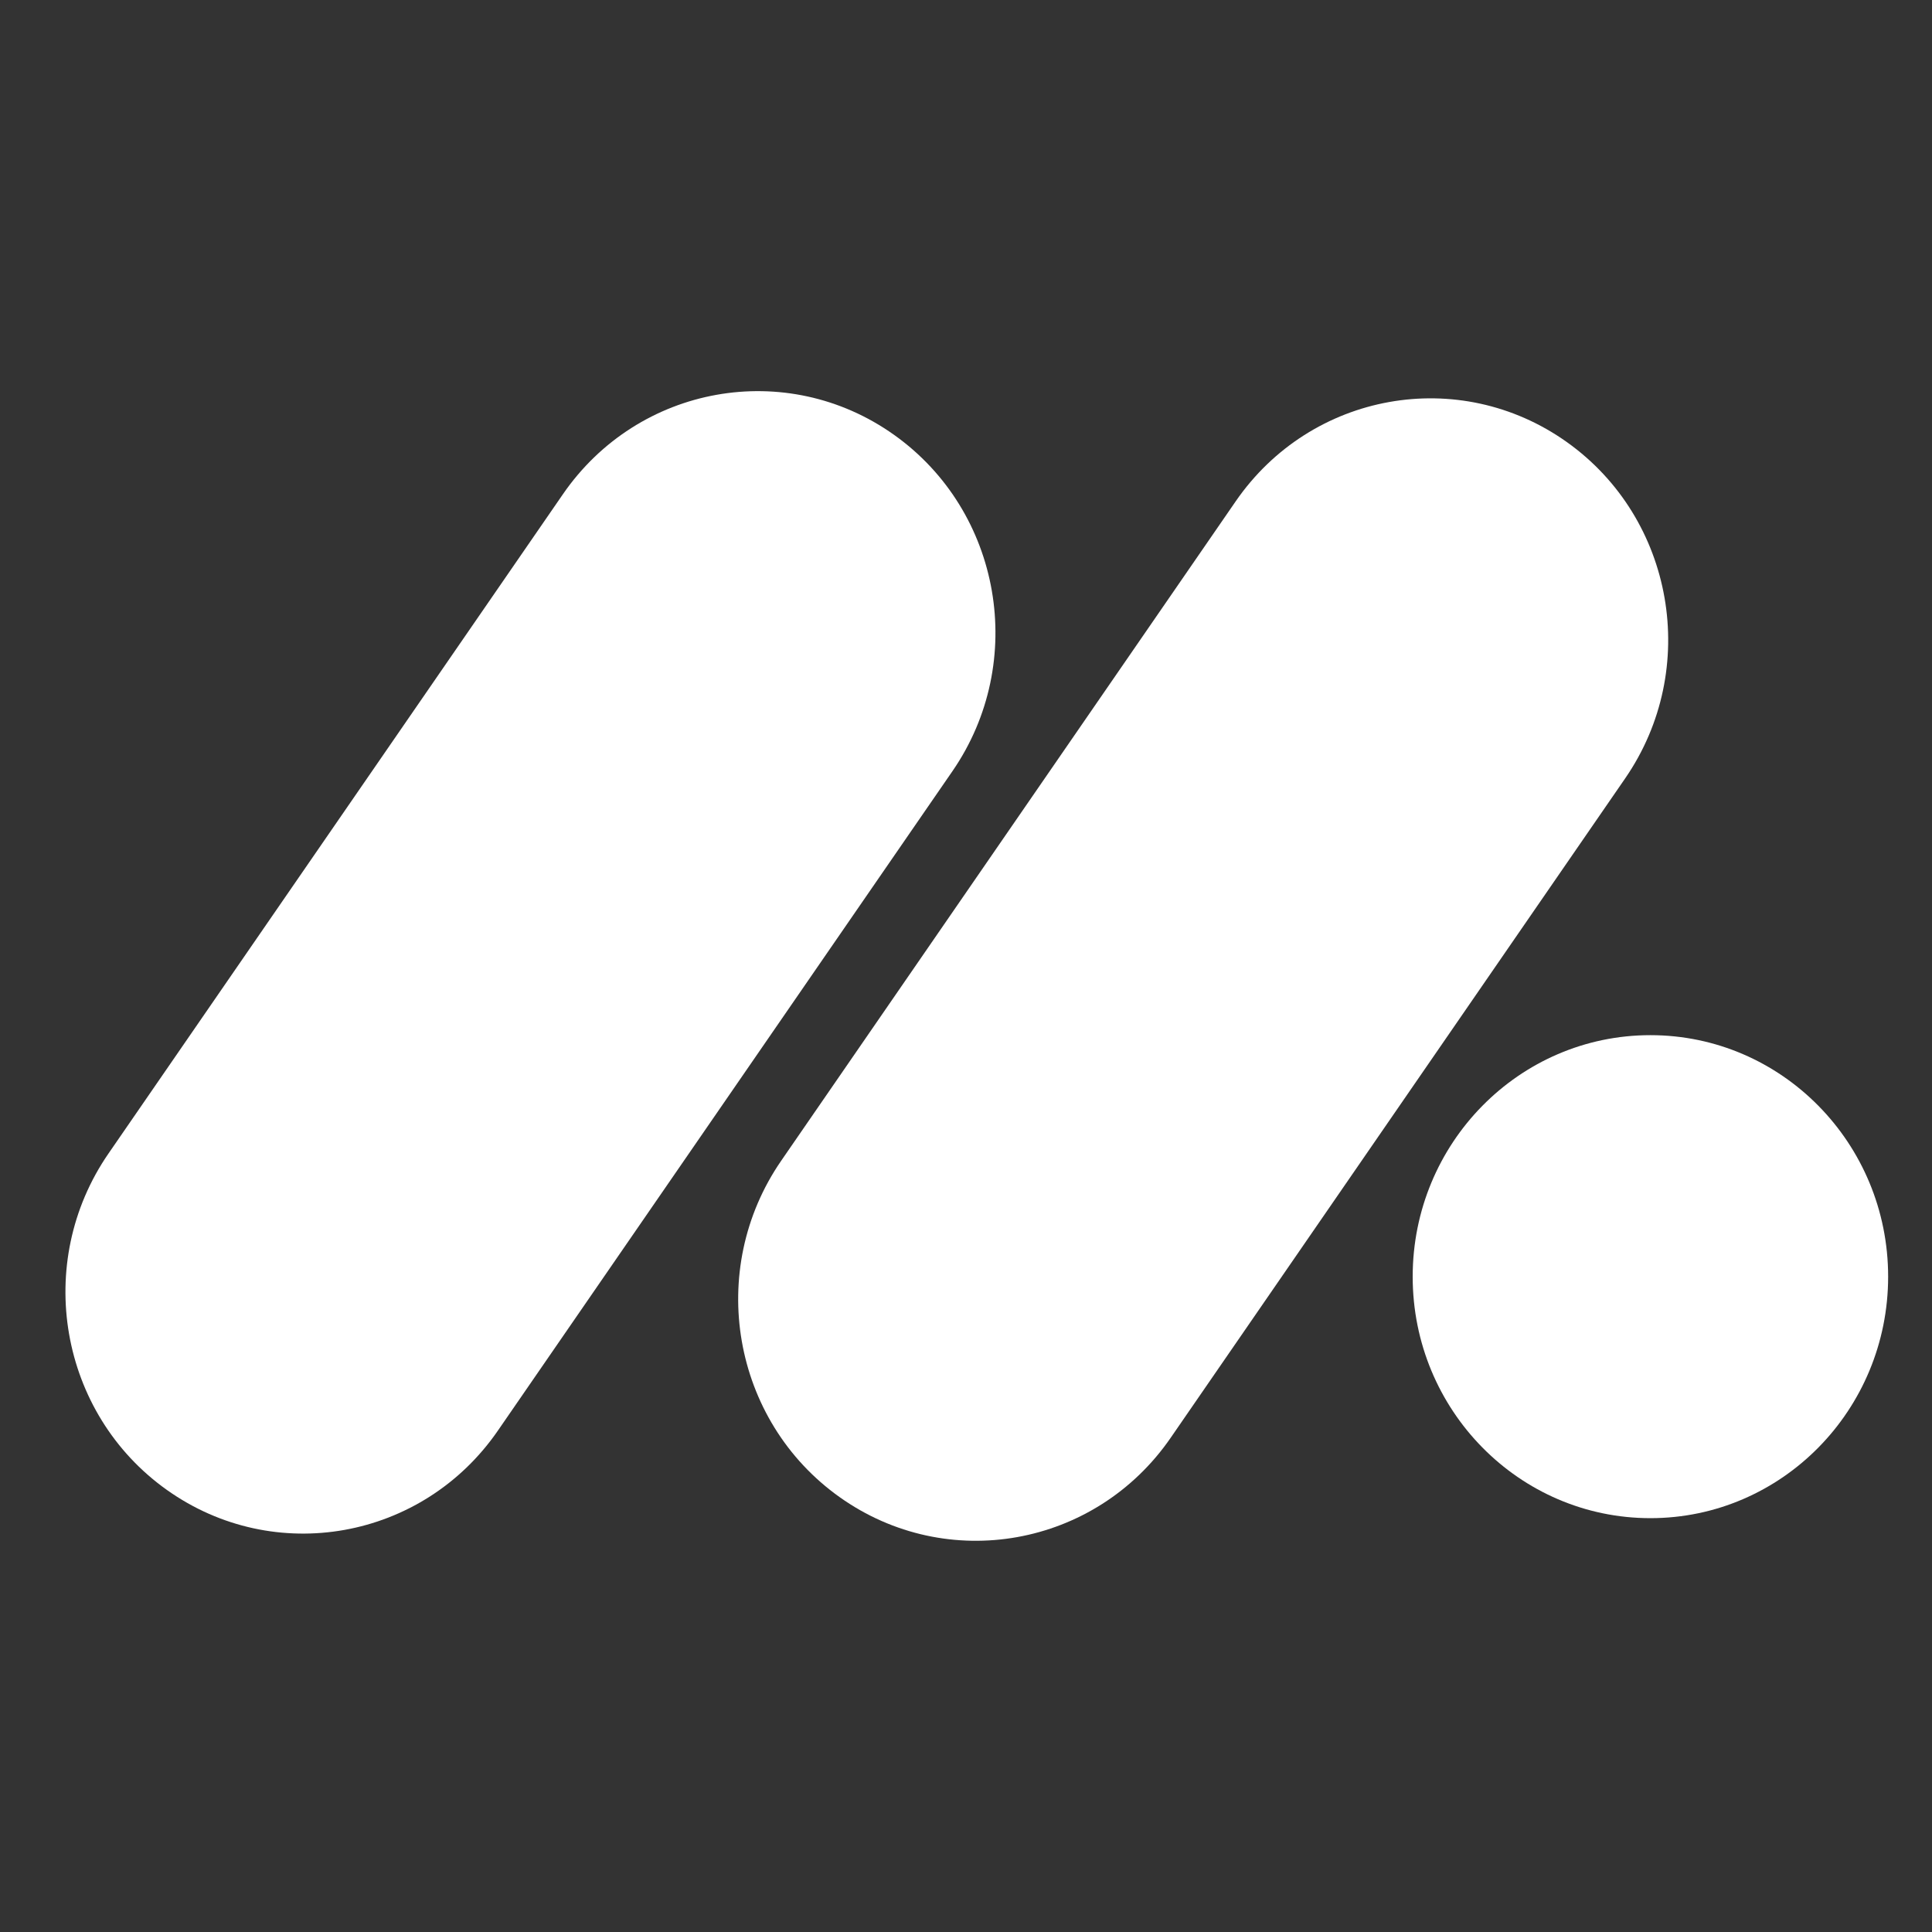
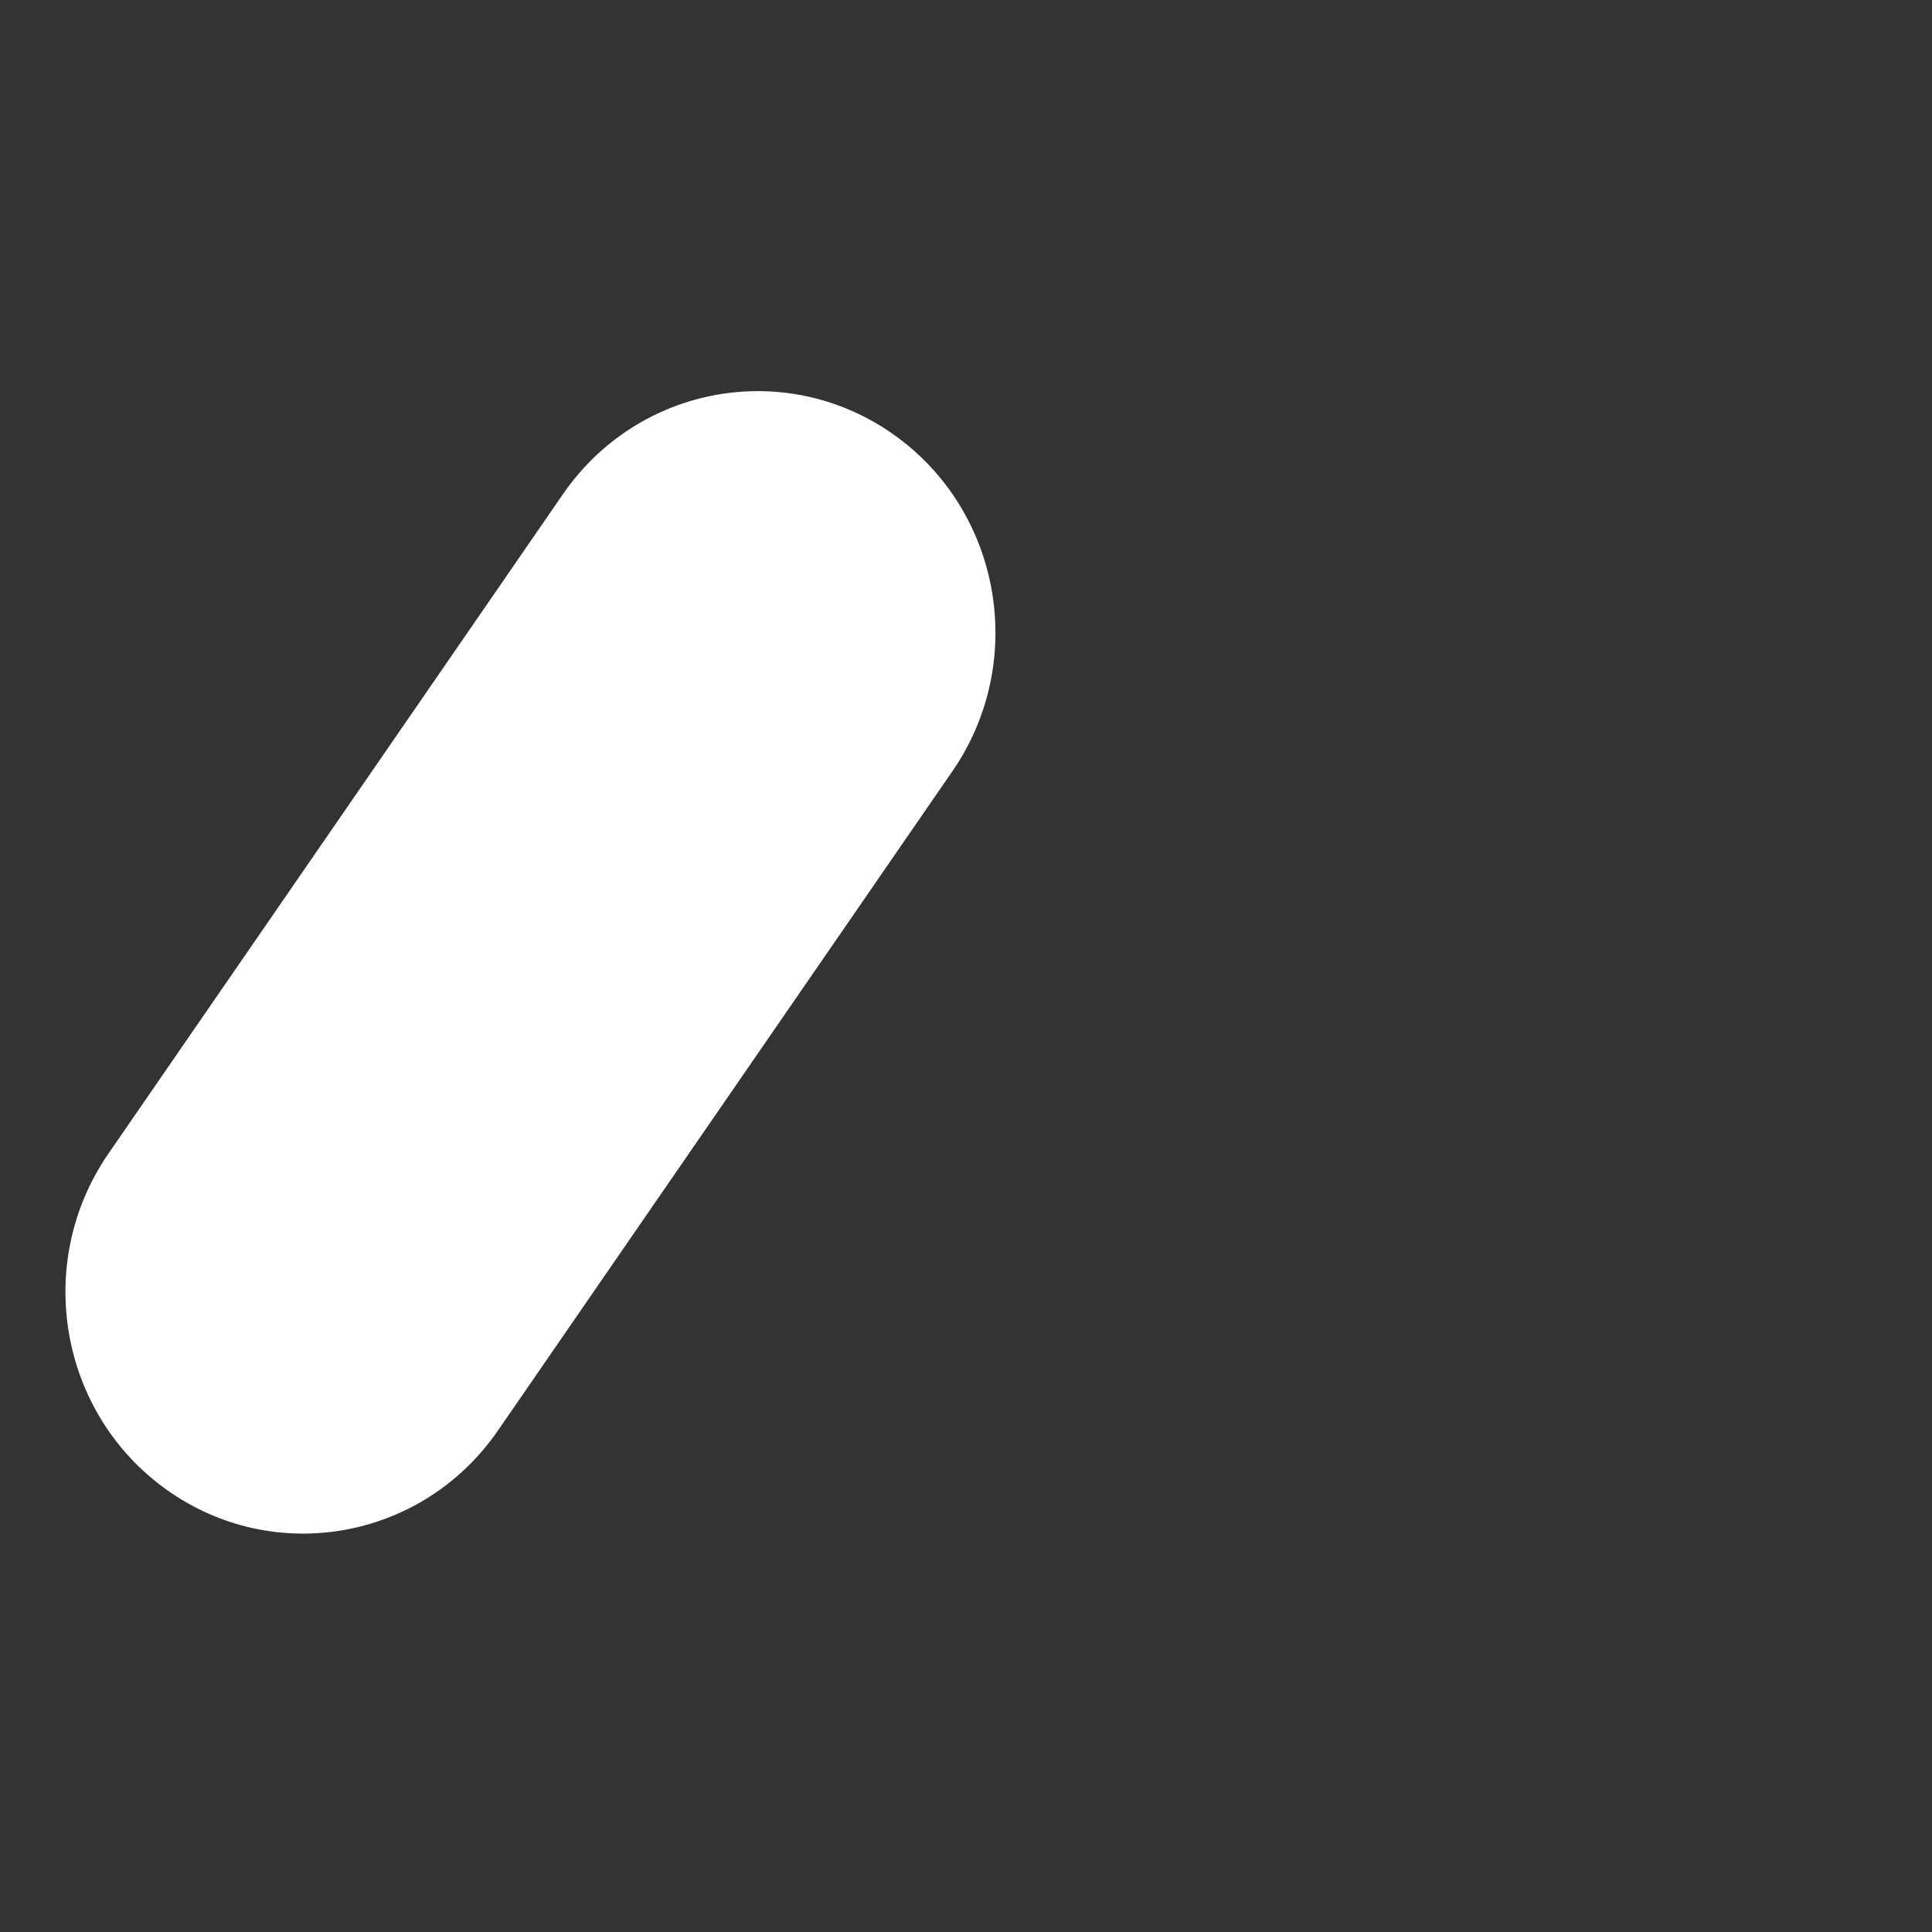
<svg xmlns="http://www.w3.org/2000/svg" width="64" height="64" viewBox="0 0 64 64" fill="none">
  <rect x="0" y="0" width="64" height="64" fill="#333333" stroke="none" />
  <path d="M18.649 16.369C21.144 12.75 26.054 11.87 29.617 14.405C33.18 16.939 34.045 21.927 31.551 25.546L16.494 47.39C14 51.01 9.089 51.889 5.527 49.355C1.964 46.821 1.098 41.832 3.593 38.213L18.649 16.369Z" fill="white" />
-   <path d="M40.934 16.607C43.429 12.988 48.339 12.109 51.902 14.643C55.465 17.177 56.331 22.165 53.836 25.785L38.78 47.629C36.285 51.248 31.375 52.127 27.812 49.593C24.249 47.059 23.383 42.071 25.878 38.451L40.934 16.607Z" fill="white" />
-   <path d="M54.672 50.291C59.021 50.291 62.547 46.709 62.547 42.291C62.547 37.873 59.021 34.291 54.672 34.291C50.322 34.291 46.797 37.873 46.797 42.291C46.797 46.709 50.322 50.291 54.672 50.291Z" fill="white" />
</svg>